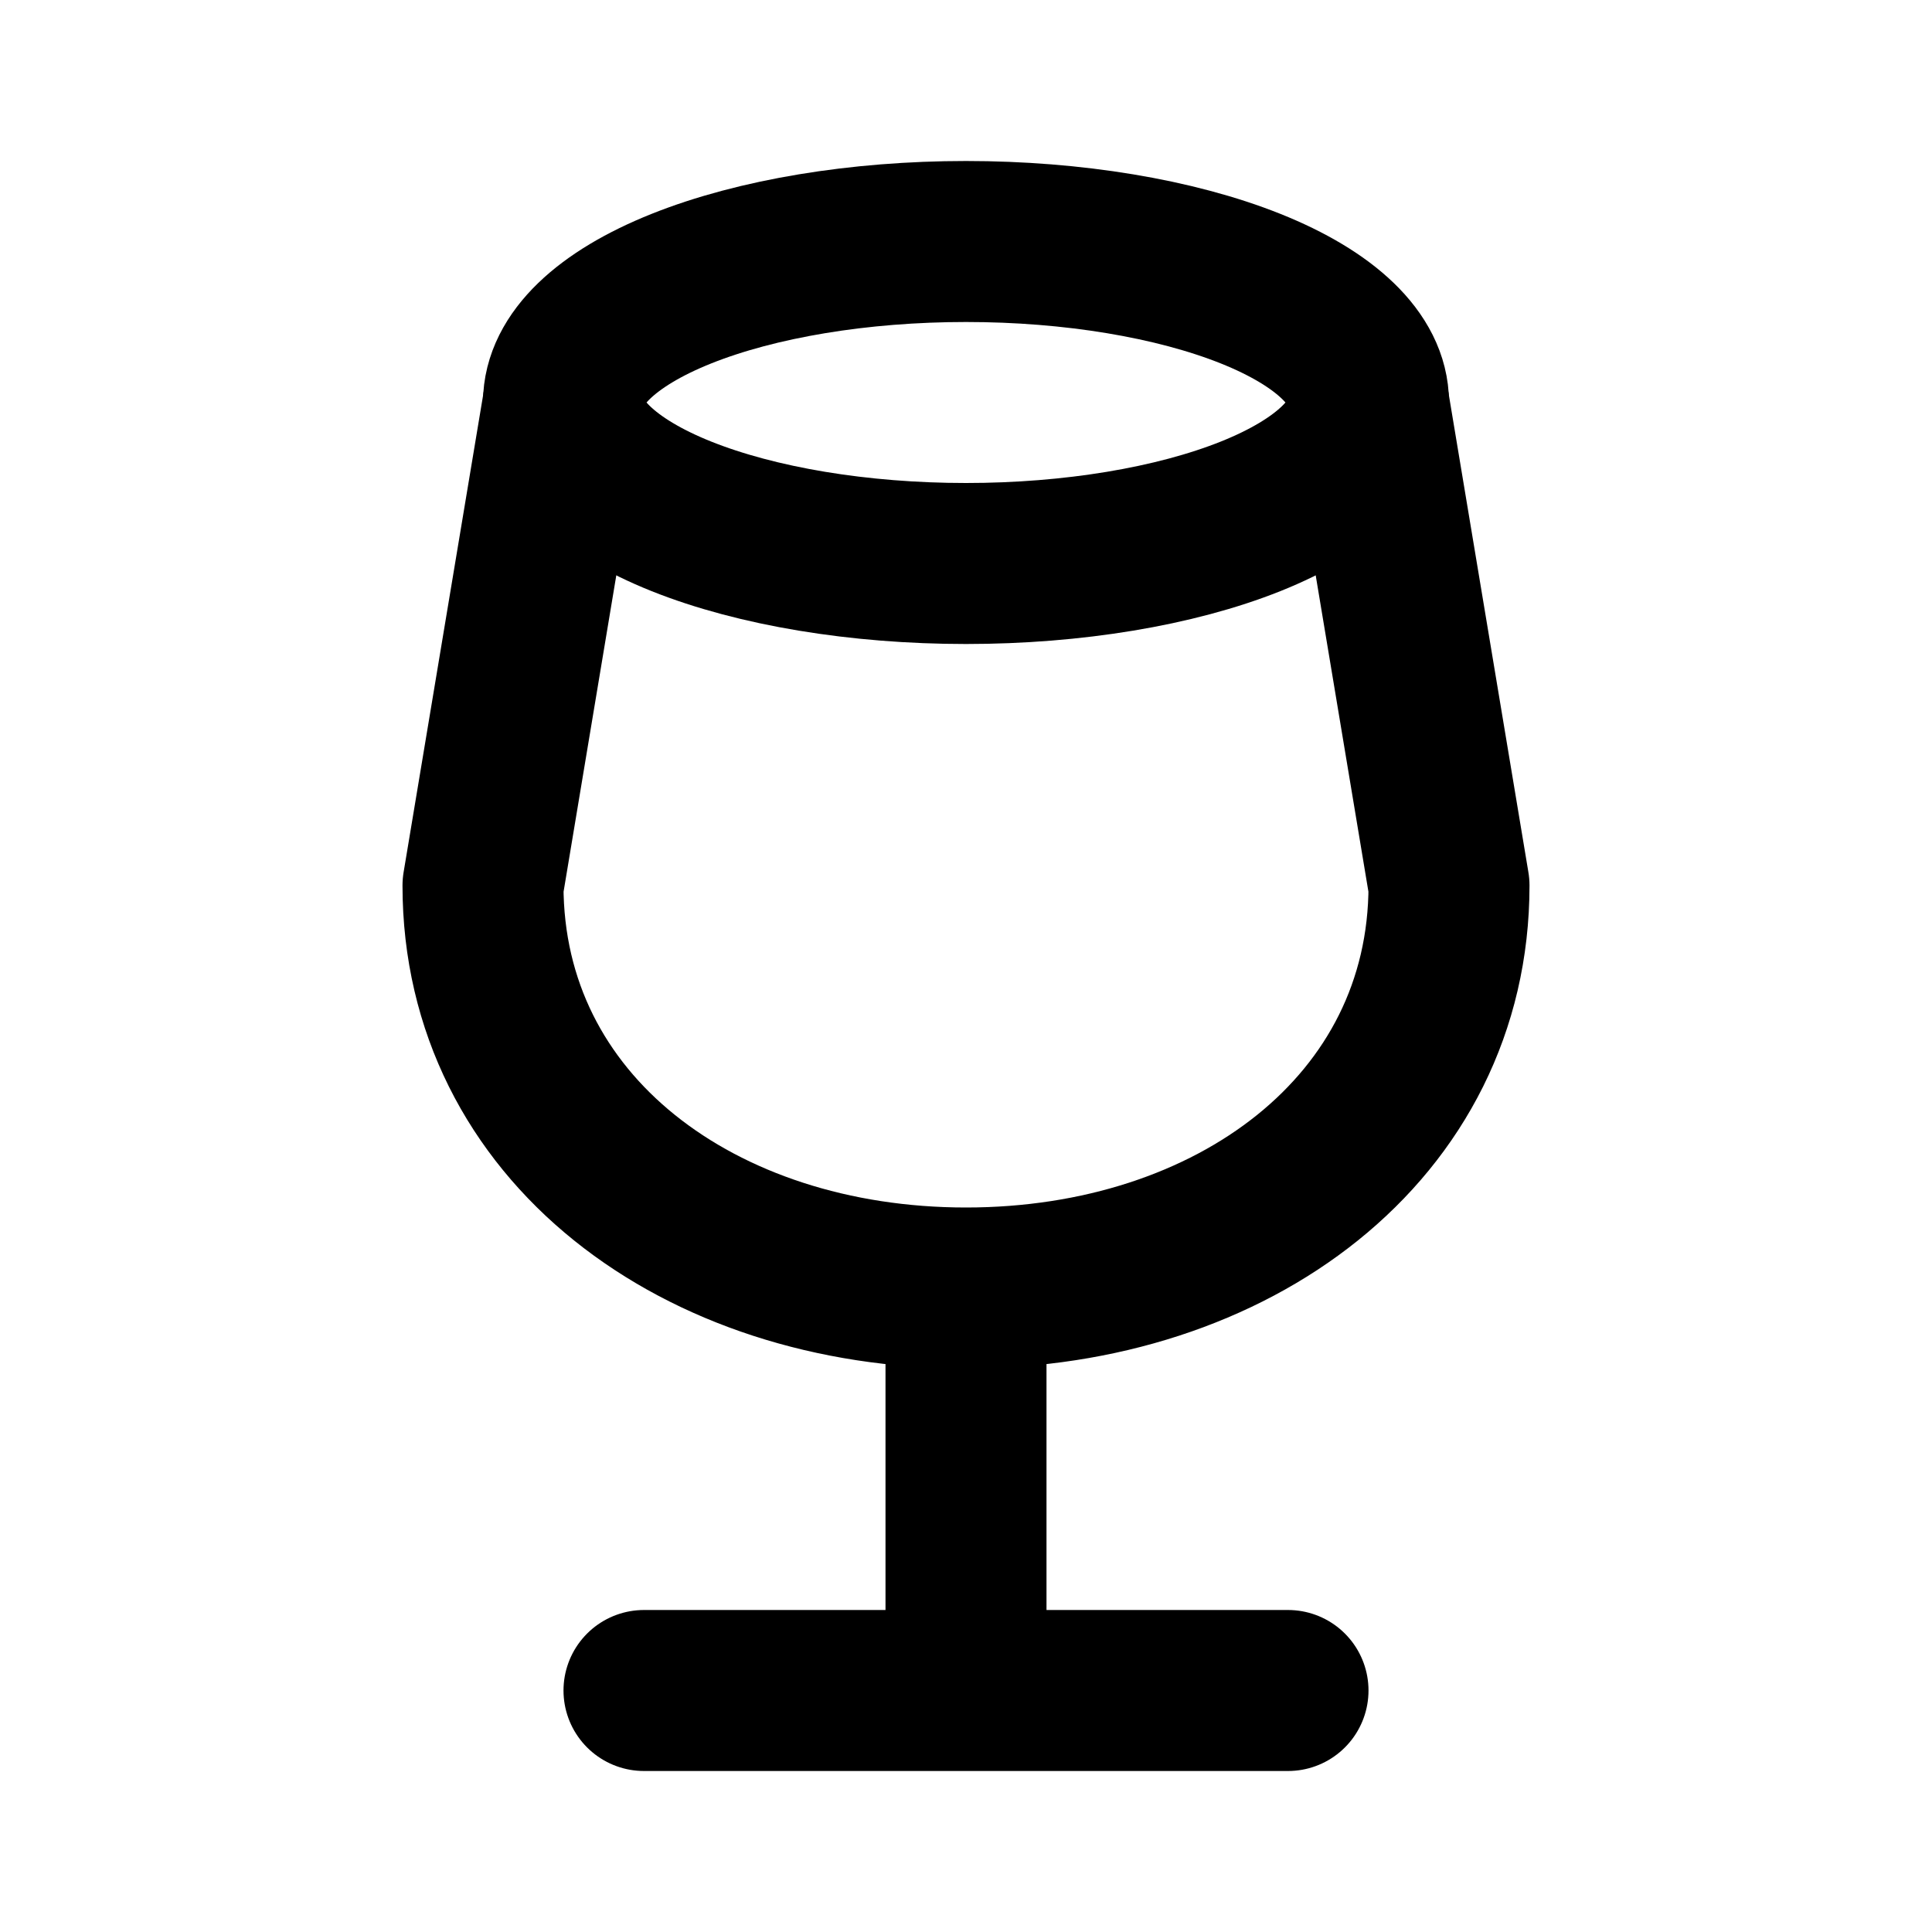
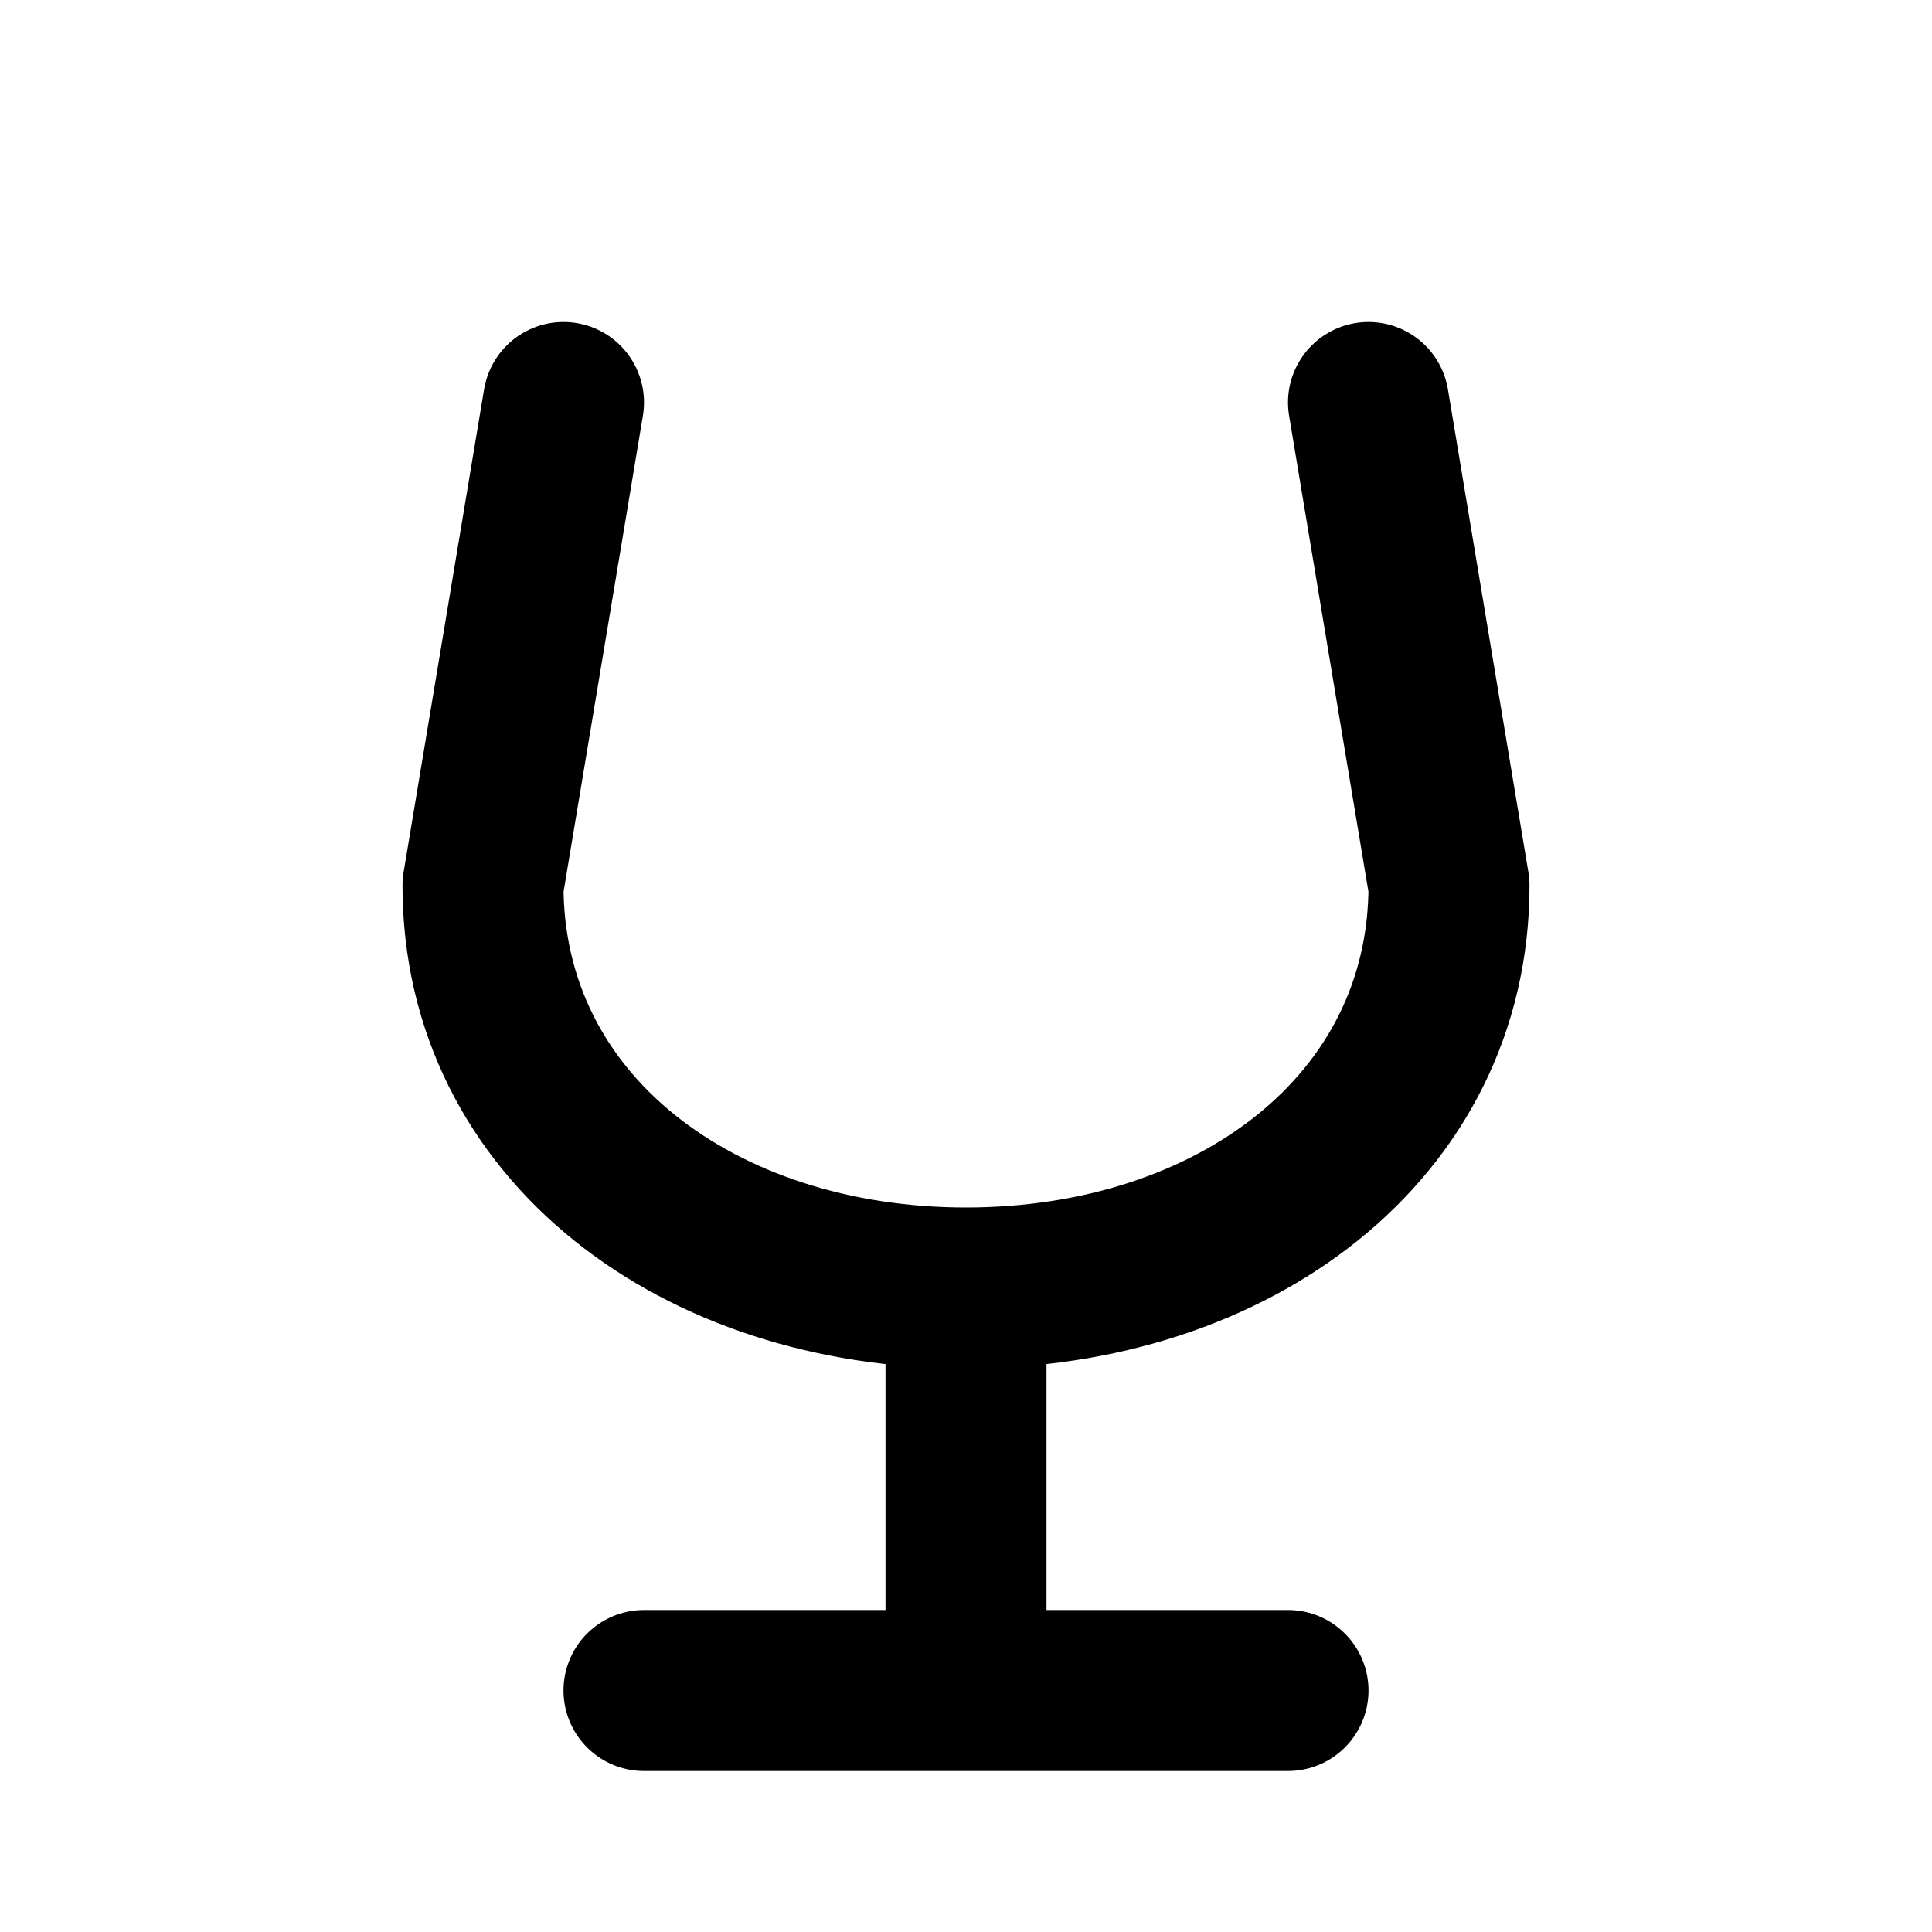
<svg xmlns="http://www.w3.org/2000/svg" fill="none" viewBox="0 0 24 24" height="24" width="24">
  <path stroke-linejoin="round" stroke-linecap="round" stroke-width="2" stroke="black" d="M8 21H16M12 16V21M12 16C15.314 16 18 14.012 18 11L17 5M12 16C8.686 16 6 14.012 6 11L7 5" />
-   <path stroke-linejoin="round" stroke-linecap="round" stroke-width="2" stroke="black" d="M7 5C7 5.53 7.527 6.039 8.464 6.414C9.402 6.789 10.674 7 12 7C13.326 7 14.598 6.789 15.536 6.414C16.473 6.039 17 5.53 17 5C17 4.47 16.473 3.961 15.536 3.586C14.598 3.211 13.326 3 12 3C10.674 3 9.402 3.211 8.464 3.586C7.527 3.961 7 4.47 7 5Z" />
</svg>